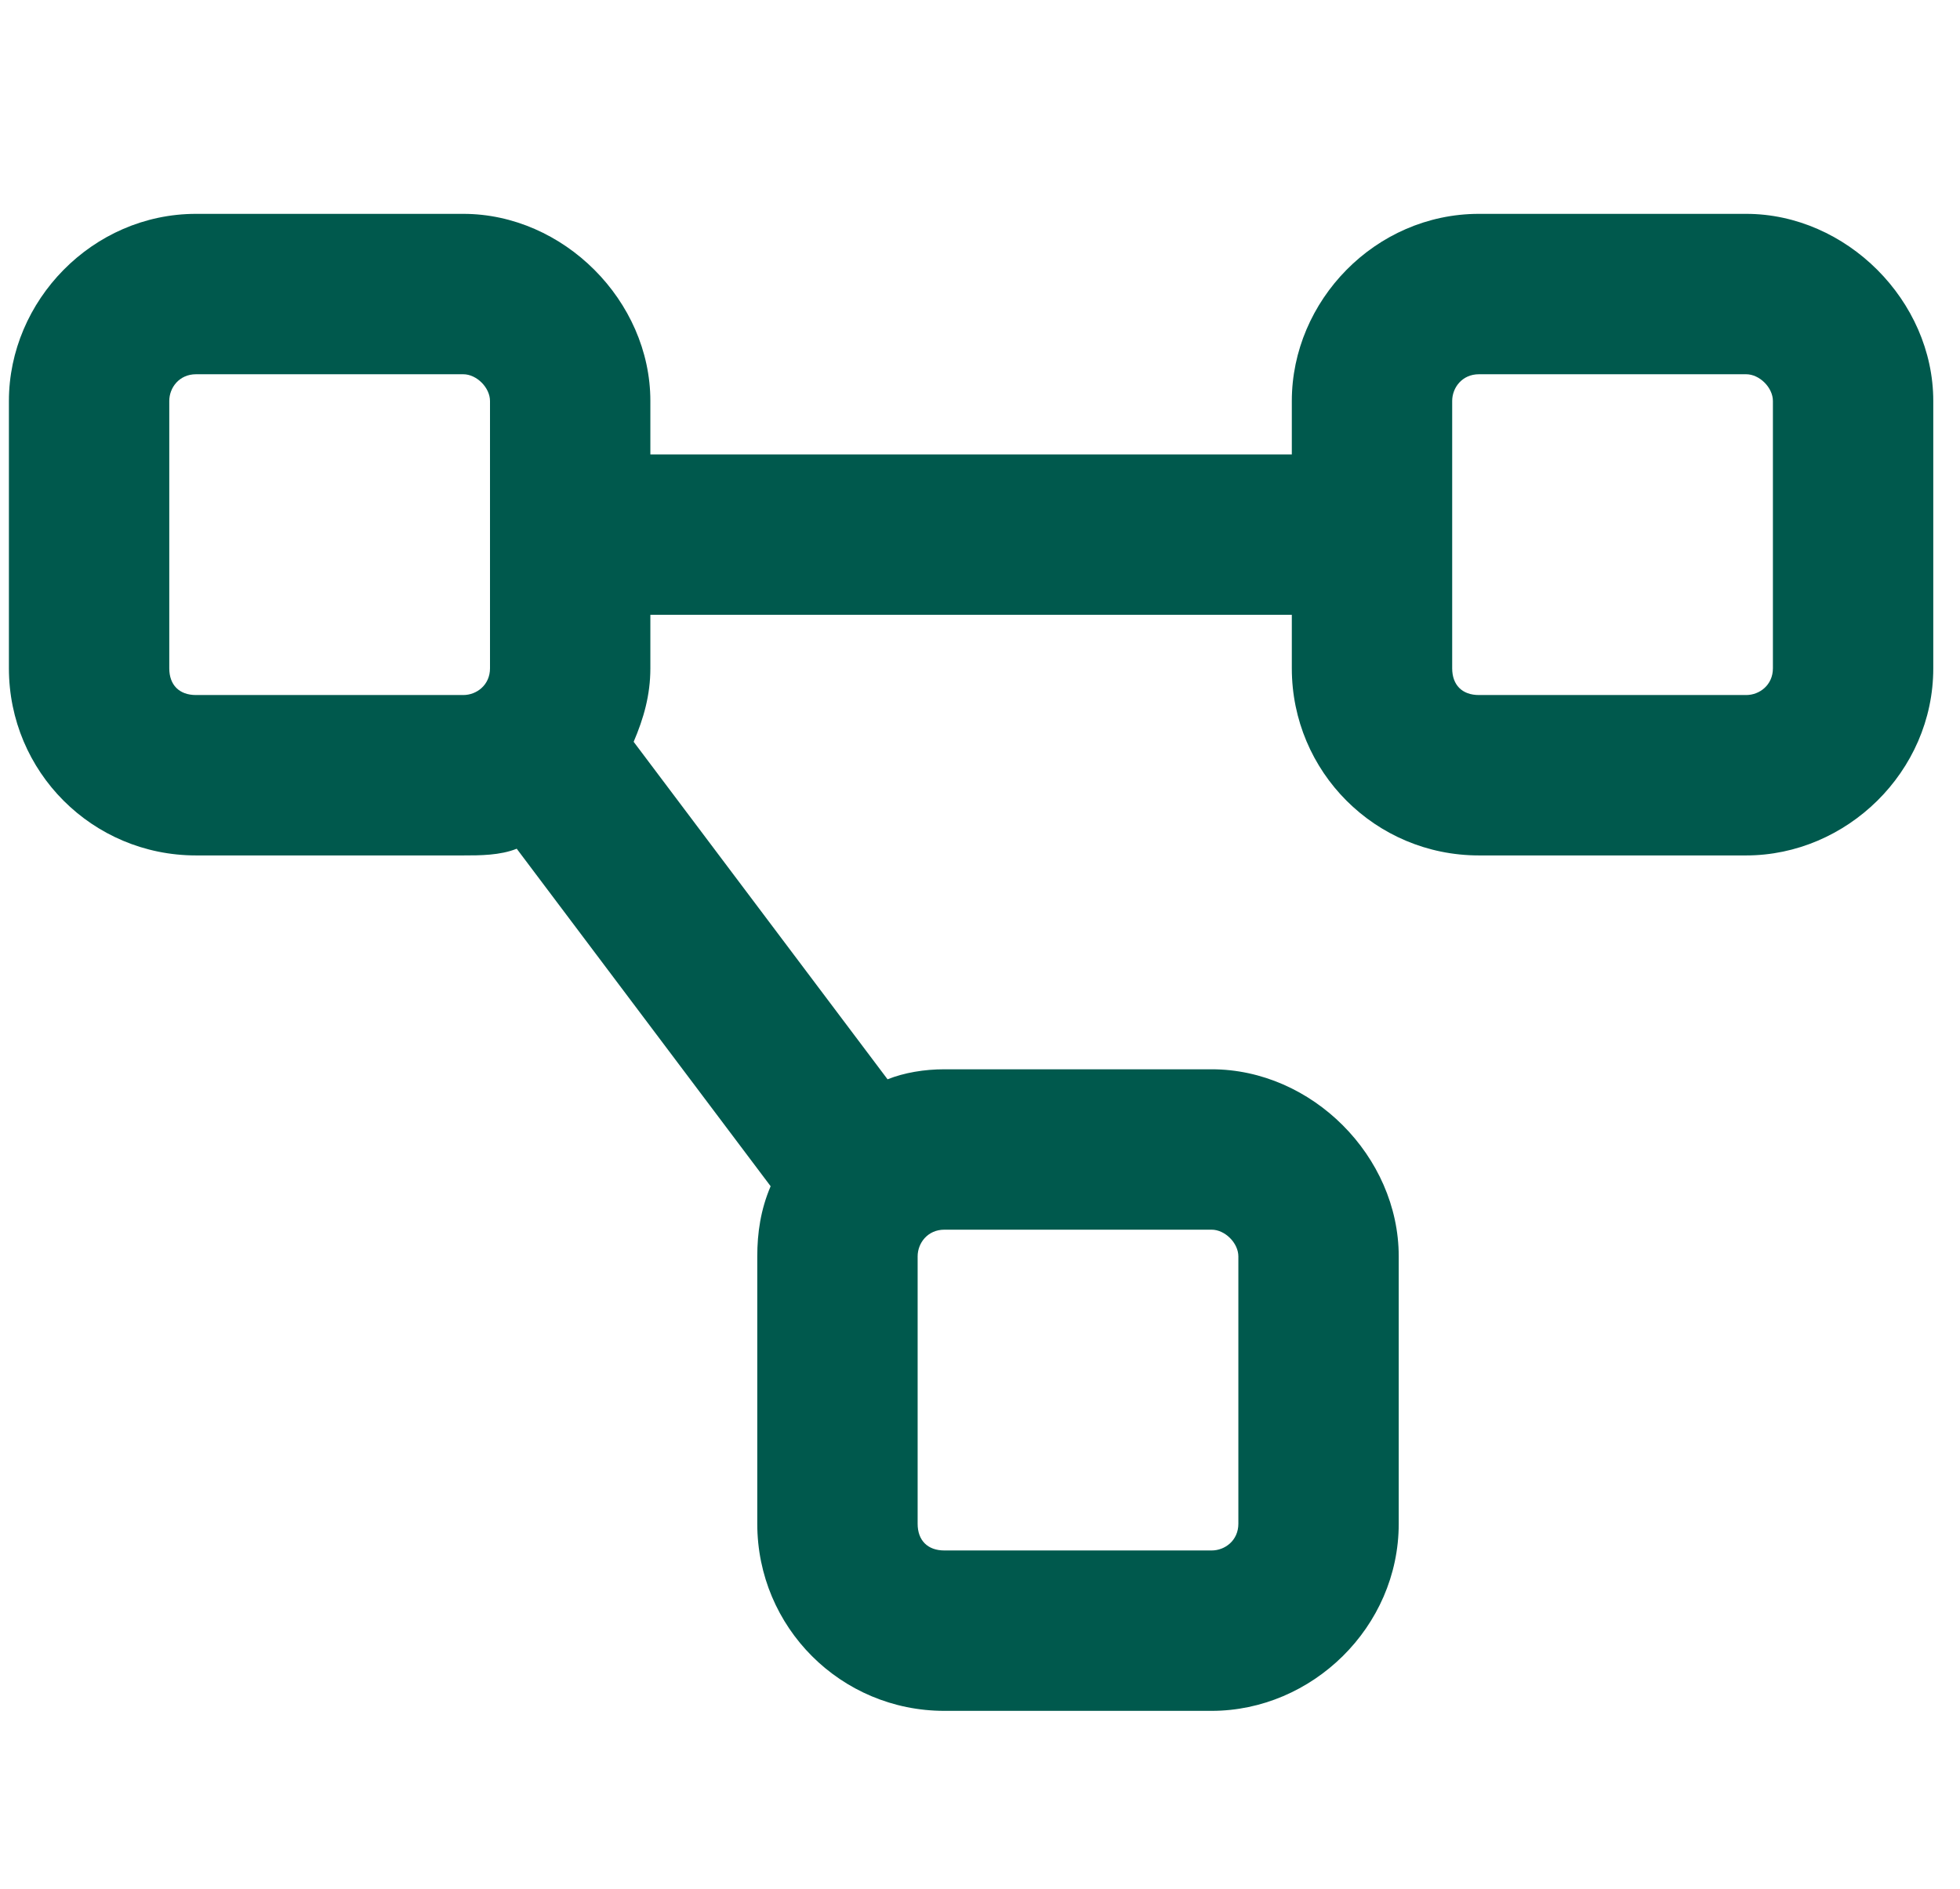
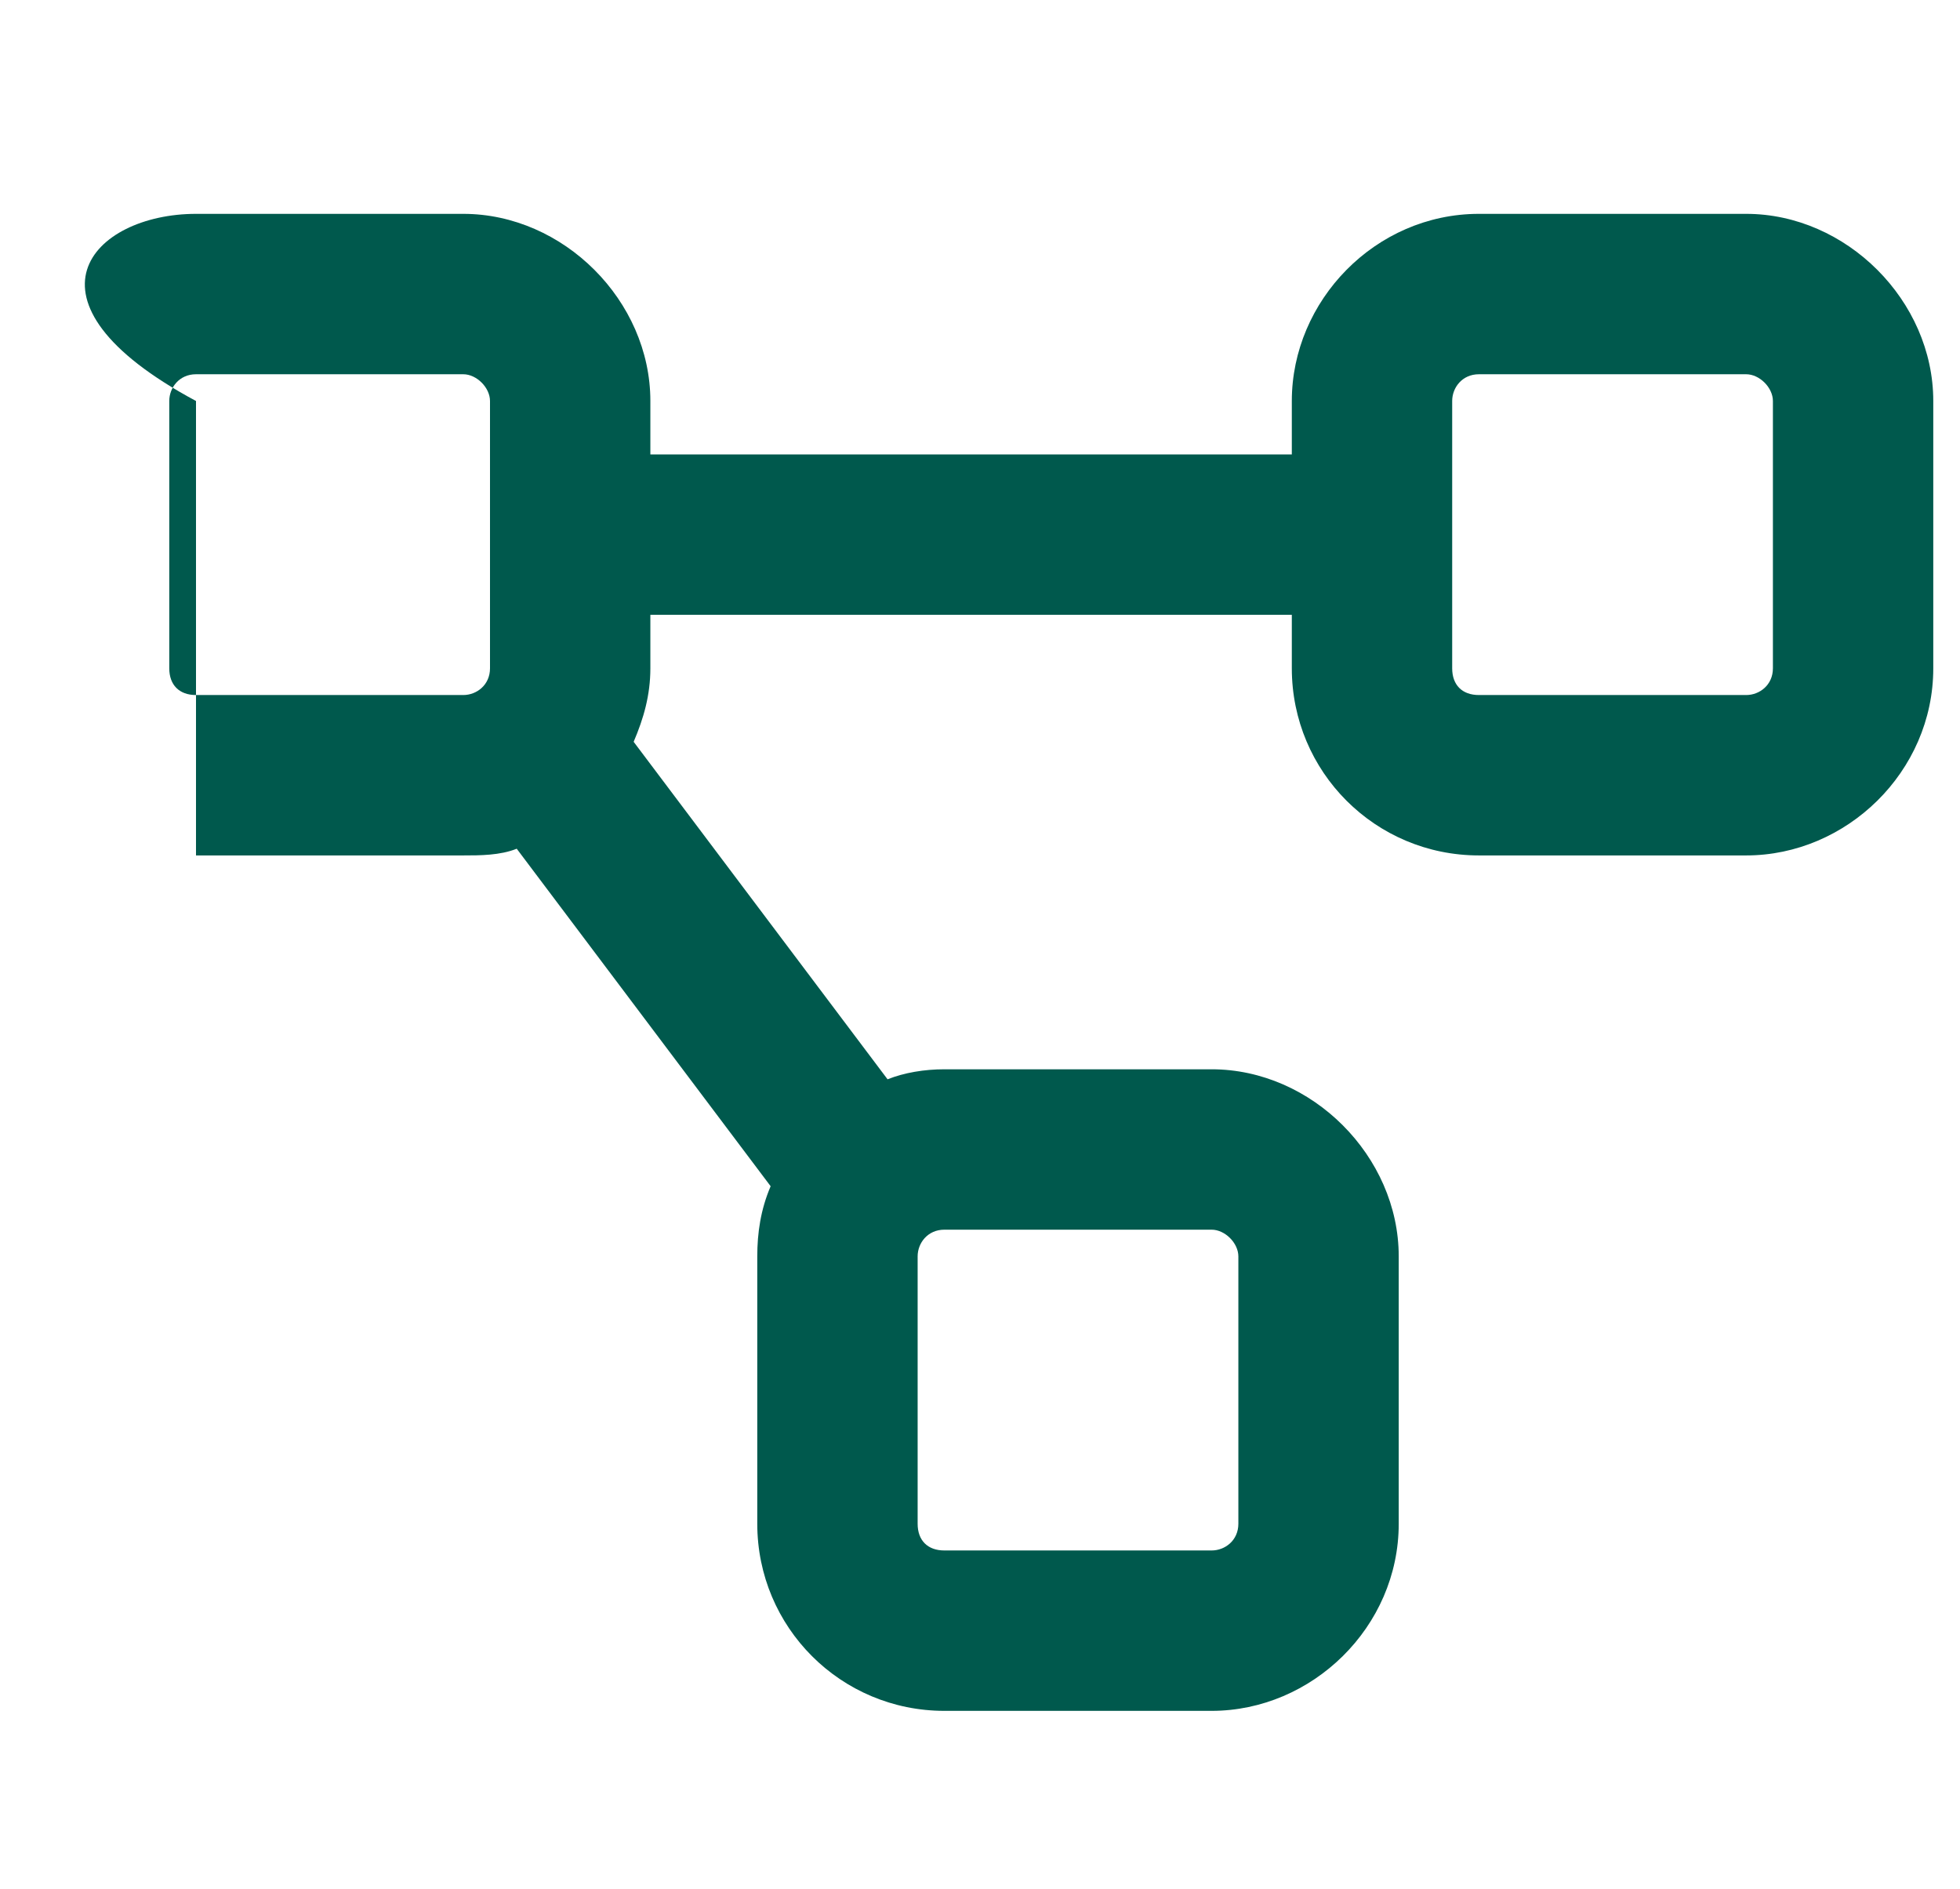
<svg xmlns="http://www.w3.org/2000/svg" width="55" height="53" viewBox="0 0 55 53" fill="none">
-   <path d="M13 6C15.812 6 18.25 8.438 18.25 11.25V12.75H36.25V11.25C36.25 8.438 38.594 6 41.5 6H49C51.812 6 54.25 8.438 54.25 11.25V18.75C54.25 21.656 51.812 24 49 24H41.5C38.594 24 36.25 21.656 36.25 18.75V17.25H18.25V18.75C18.25 19.5 18.062 20.156 17.781 20.812L24.906 30.281C25.375 30.094 25.938 30 26.5 30H34C36.812 30 39.25 32.438 39.25 35.25V42.75C39.25 45.656 36.812 48 34 48H26.5C23.594 48 21.25 45.656 21.25 42.75V35.25C21.25 34.594 21.344 33.938 21.625 33.281L14.5 23.812C14.031 24 13.469 24 13 24H5.5C2.594 24 0.25 21.656 0.25 18.75V11.25C0.25 8.438 2.594 6 5.5 6H13ZM13 10.5H5.5C5.031 10.5 4.75 10.875 4.75 11.25V18.75C4.75 19.219 5.031 19.5 5.5 19.5H13C13.375 19.5 13.75 19.219 13.75 18.75V11.25C13.75 10.875 13.375 10.5 13 10.5ZM34 34.5H26.5C26.031 34.5 25.75 34.875 25.75 35.25V42.75C25.75 43.219 26.031 43.5 26.5 43.5H34C34.375 43.5 34.75 43.219 34.75 42.75V35.25C34.75 34.875 34.375 34.5 34 34.5ZM40.75 11.25V18.75C40.75 19.219 41.031 19.5 41.5 19.5H49C49.375 19.5 49.75 19.219 49.75 18.75V11.25C49.75 10.875 49.375 10.5 49 10.5H41.5C41.031 10.5 40.75 10.875 40.75 11.25Z" fill="#00594D" />
+   <path d="M13 6C15.812 6 18.25 8.438 18.25 11.25V12.75H36.25V11.25C36.25 8.438 38.594 6 41.5 6H49C51.812 6 54.25 8.438 54.25 11.25V18.75C54.25 21.656 51.812 24 49 24H41.5C38.594 24 36.25 21.656 36.25 18.75V17.25H18.25V18.75C18.25 19.5 18.062 20.156 17.781 20.812L24.906 30.281C25.375 30.094 25.938 30 26.5 30H34C36.812 30 39.25 32.438 39.25 35.25V42.75C39.25 45.656 36.812 48 34 48H26.5C23.594 48 21.25 45.656 21.25 42.75V35.25C21.25 34.594 21.344 33.938 21.625 33.281L14.5 23.812C14.031 24 13.469 24 13 24H5.5V11.25C0.25 8.438 2.594 6 5.5 6H13ZM13 10.5H5.5C5.031 10.5 4.75 10.875 4.75 11.25V18.75C4.75 19.219 5.031 19.5 5.5 19.5H13C13.375 19.5 13.75 19.219 13.75 18.75V11.25C13.75 10.875 13.375 10.5 13 10.5ZM34 34.5H26.5C26.031 34.5 25.75 34.875 25.75 35.25V42.75C25.75 43.219 26.031 43.5 26.5 43.5H34C34.375 43.5 34.75 43.219 34.75 42.75V35.25C34.75 34.875 34.375 34.5 34 34.5ZM40.75 11.25V18.75C40.75 19.219 41.031 19.5 41.5 19.5H49C49.375 19.5 49.75 19.219 49.75 18.75V11.25C49.75 10.875 49.375 10.5 49 10.5H41.5C41.031 10.5 40.75 10.875 40.75 11.25Z" fill="#00594D" />
</svg>